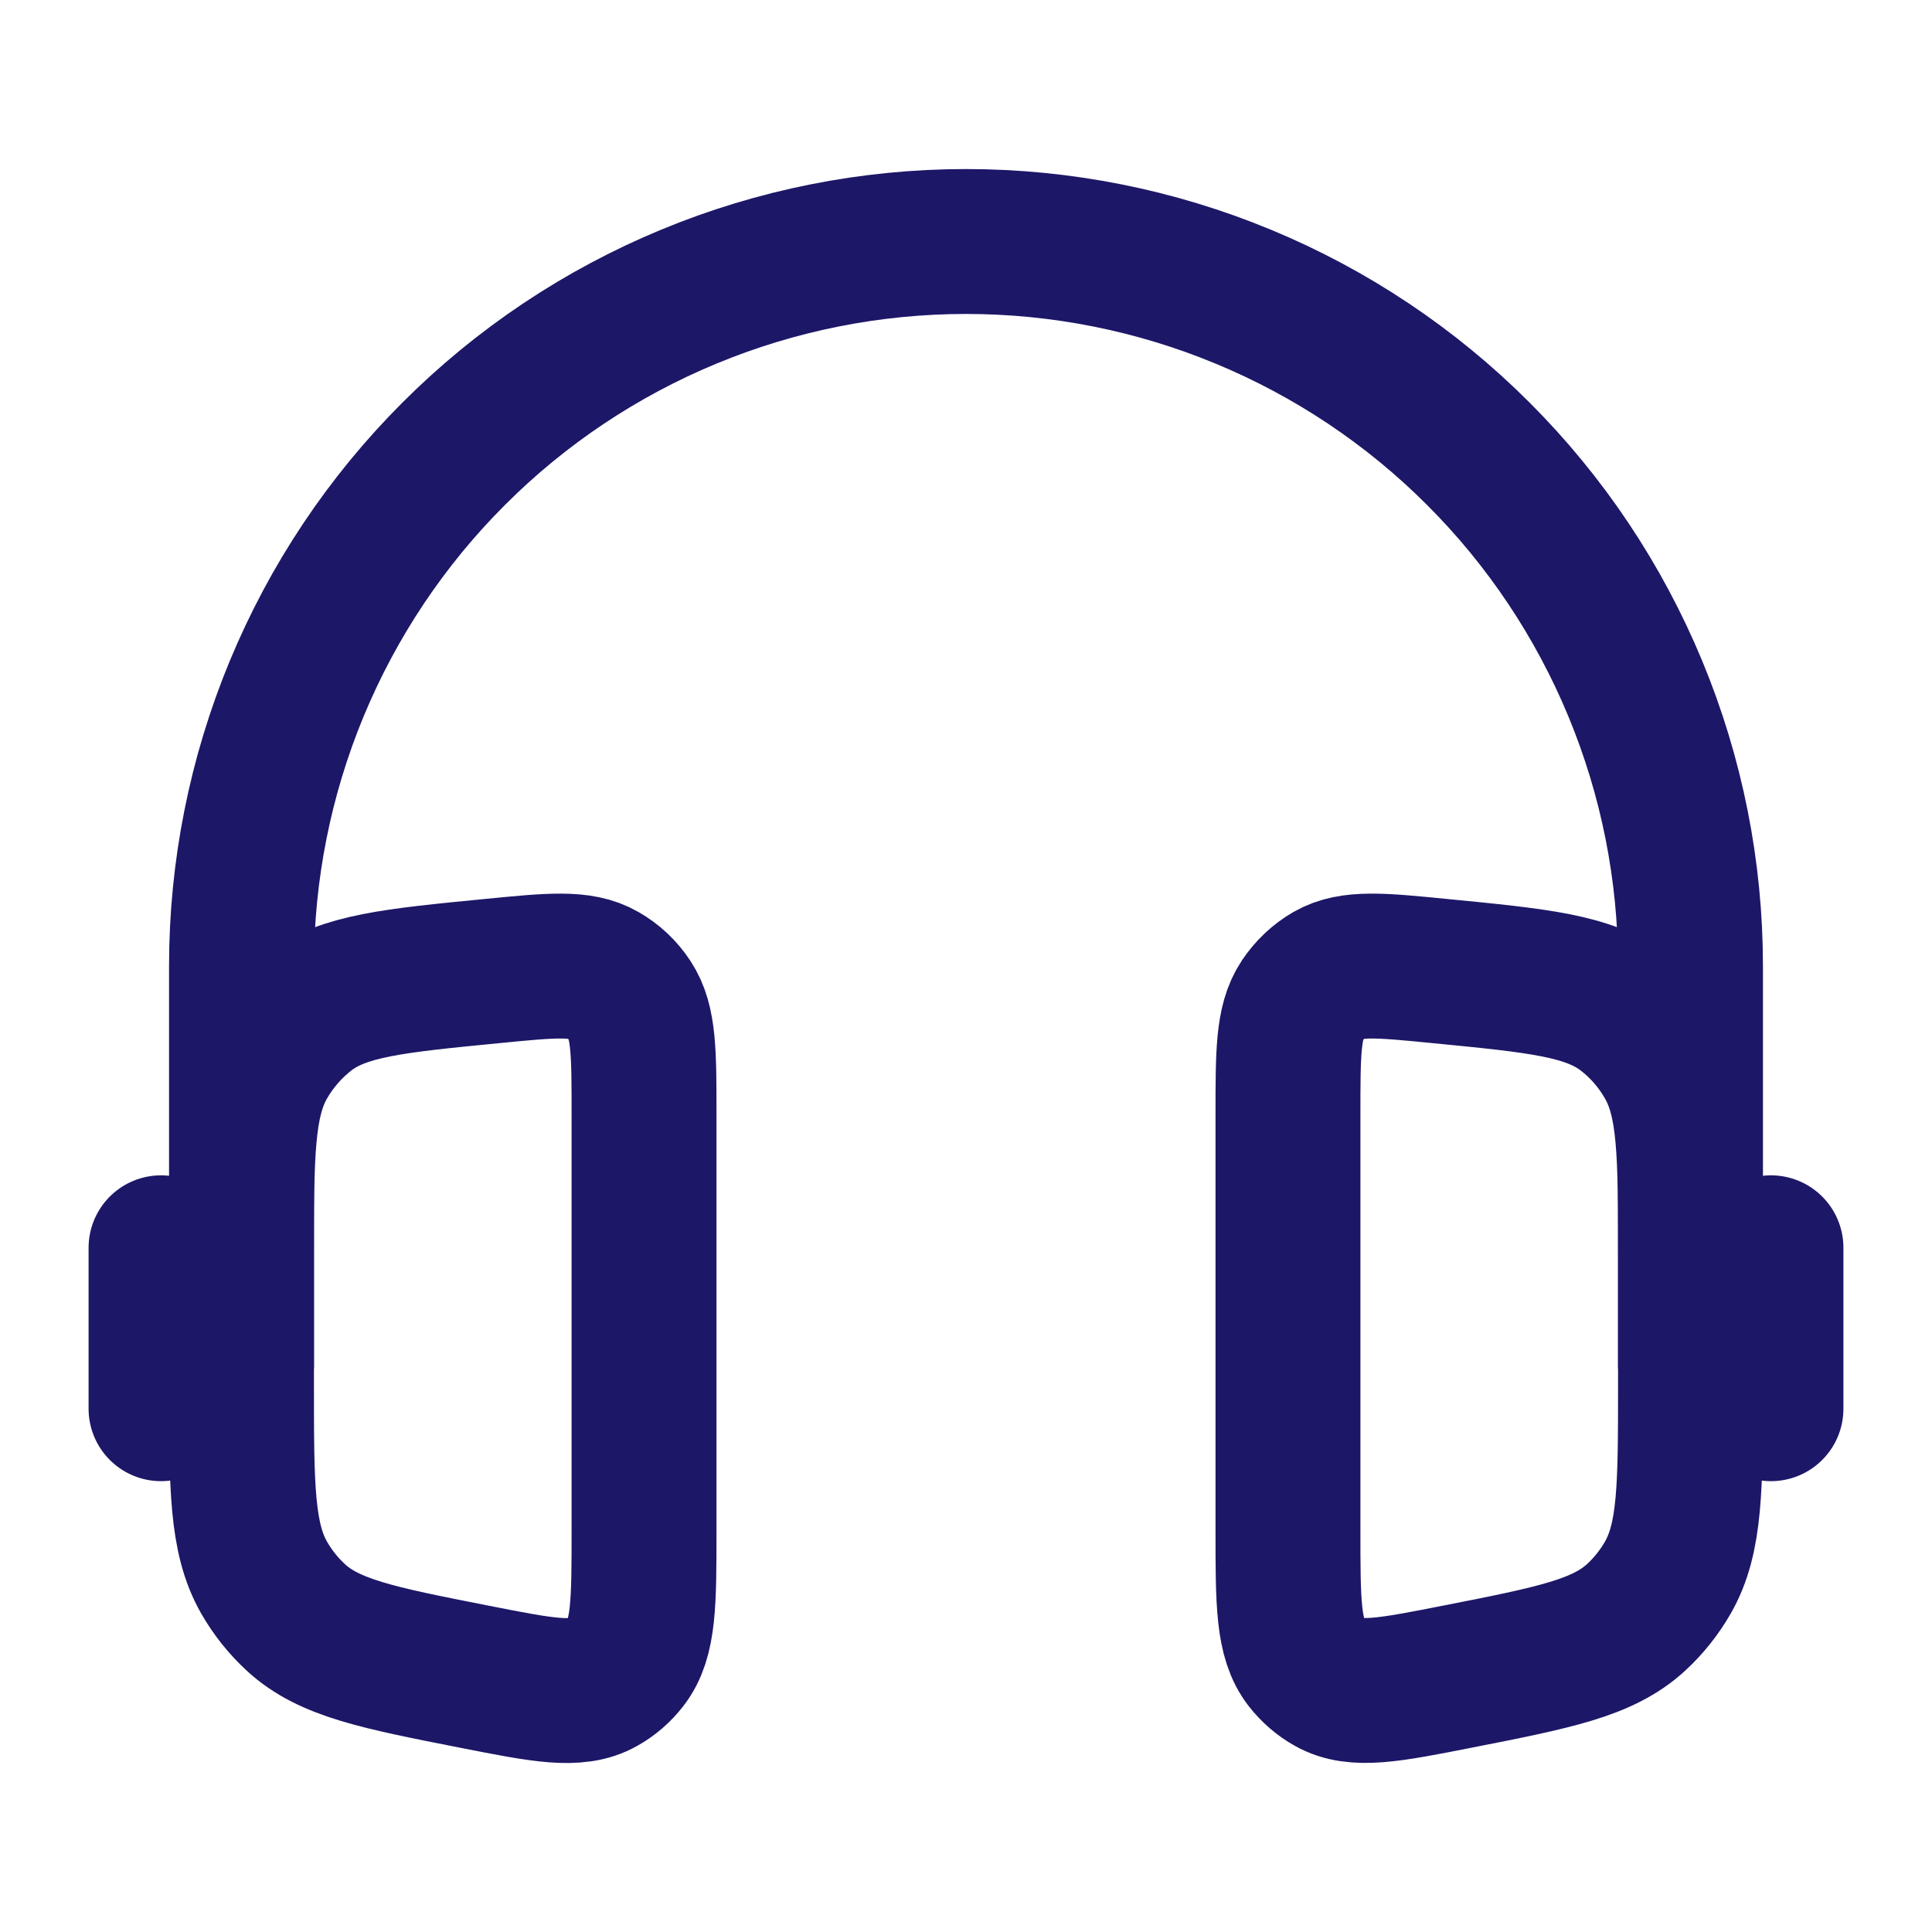
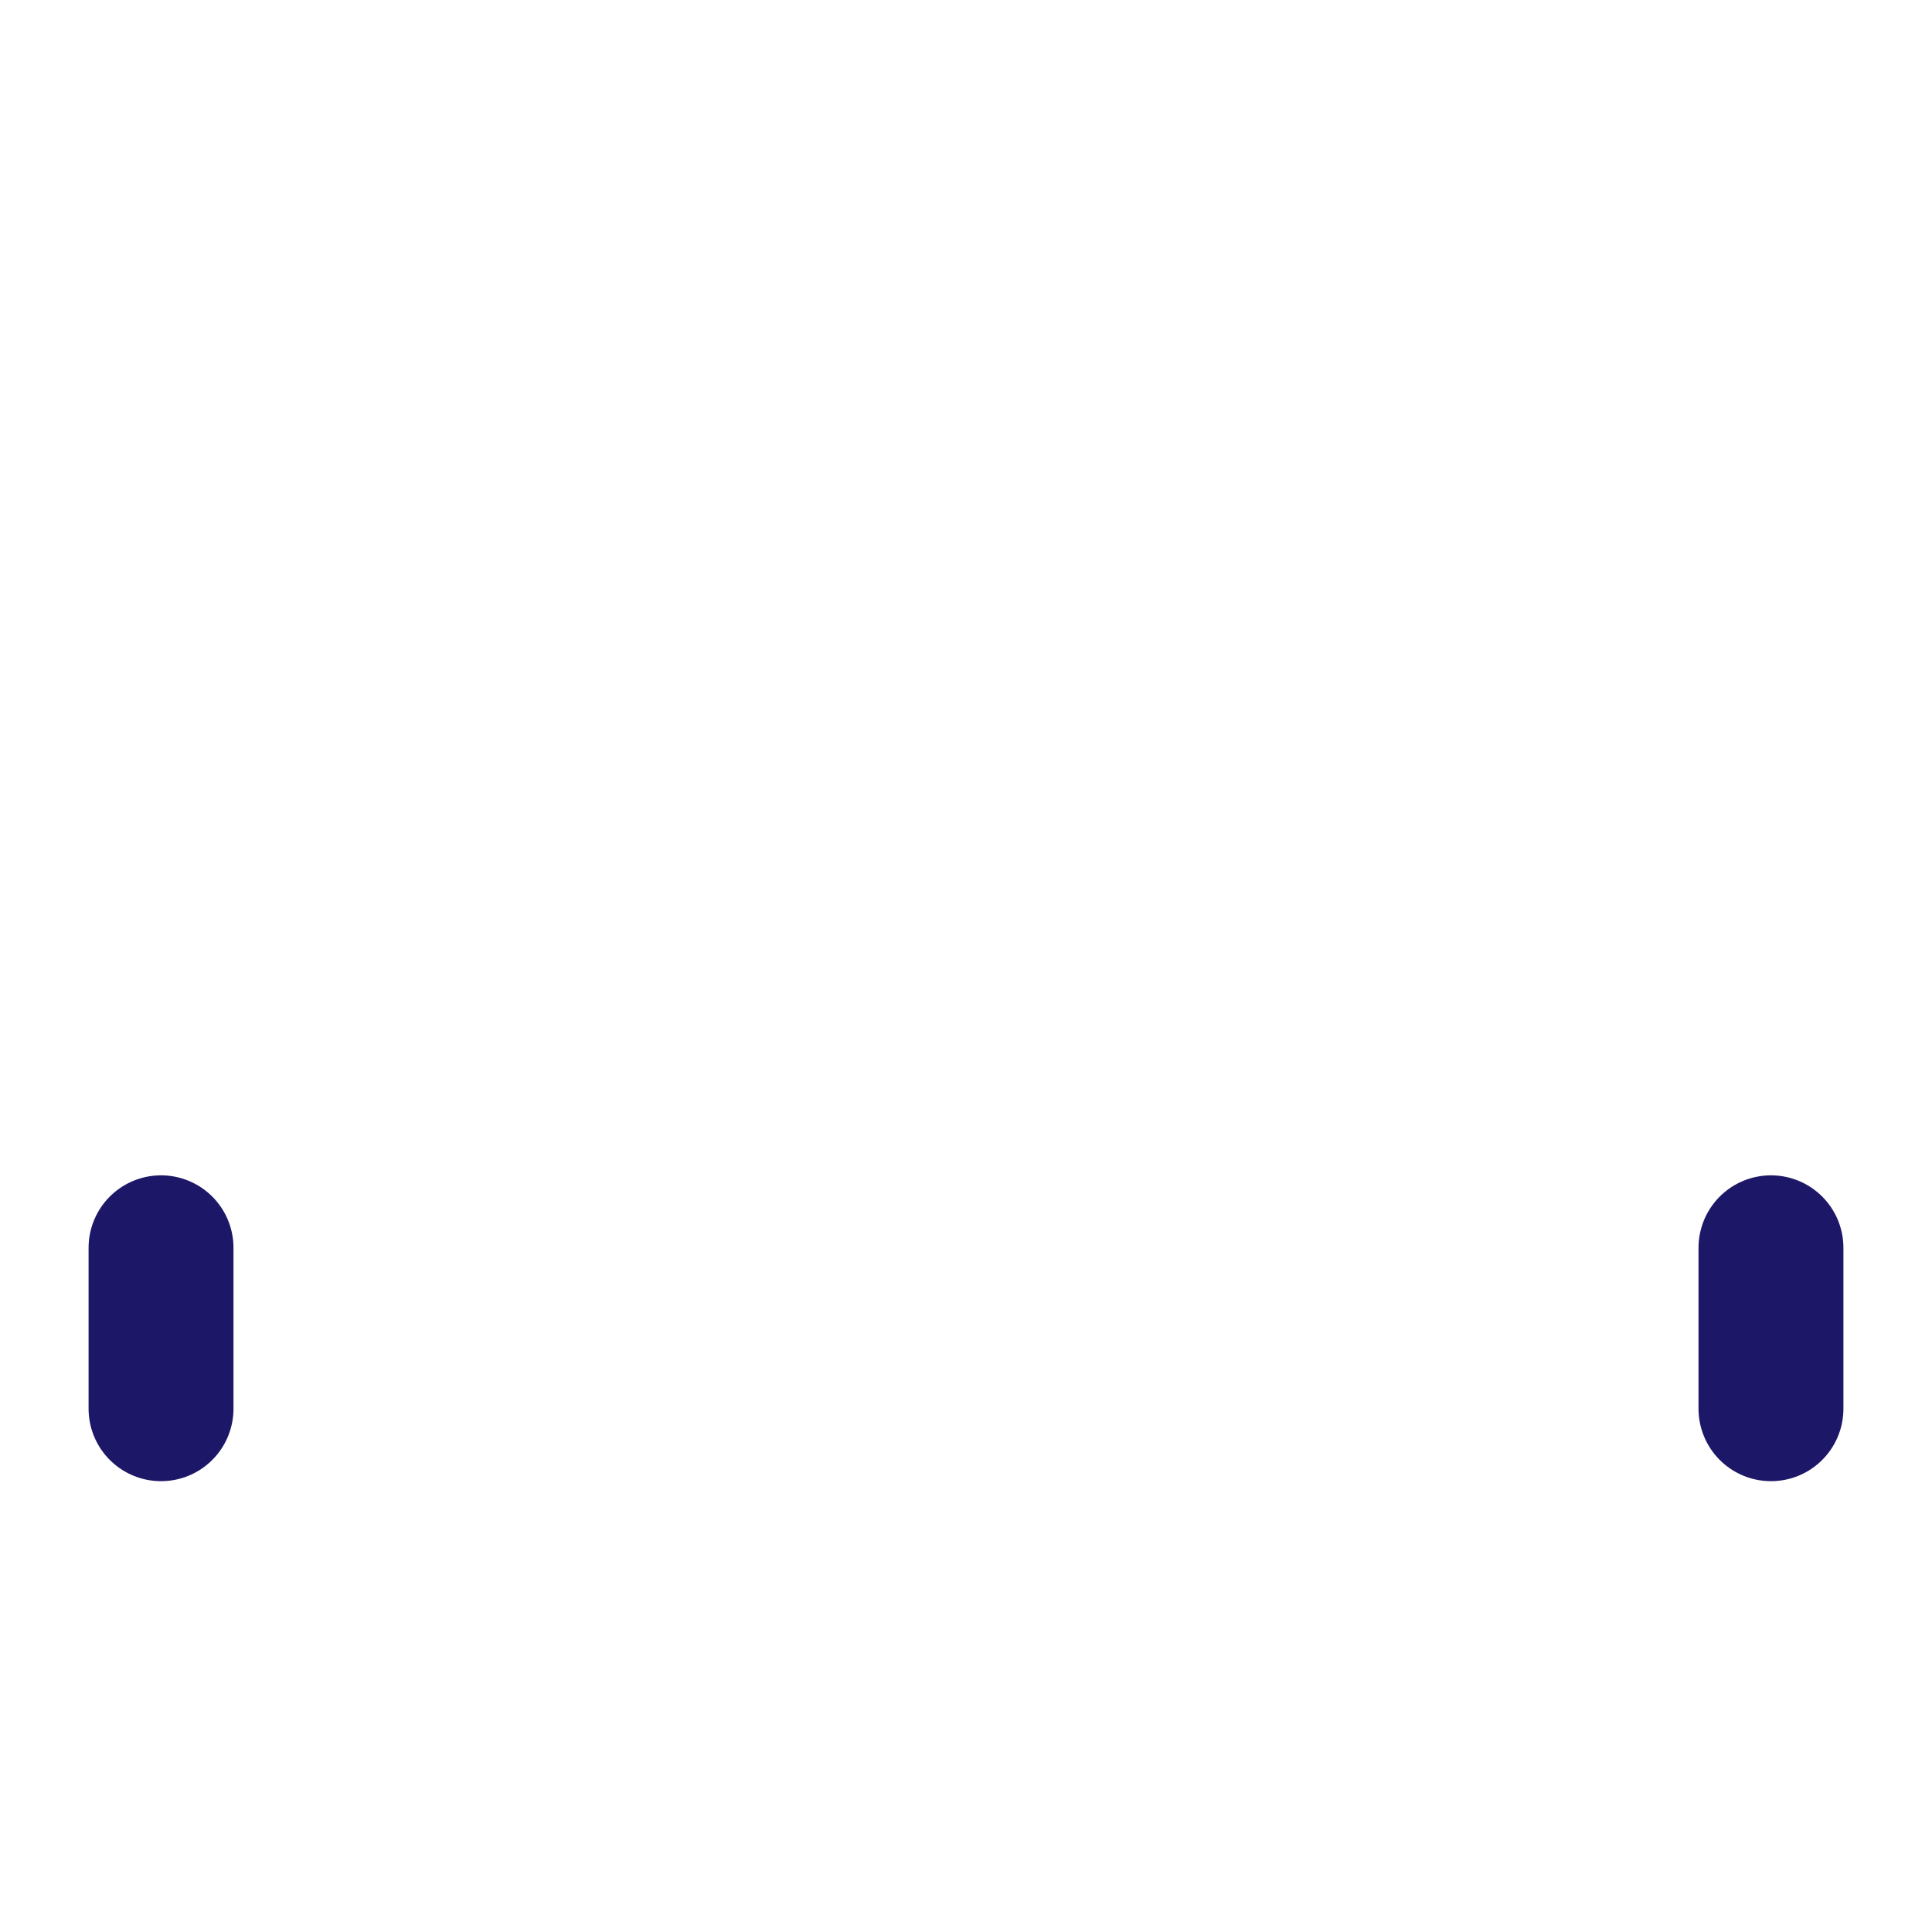
<svg xmlns="http://www.w3.org/2000/svg" width="20" height="20" viewBox="0 0 20 20" fill="none">
-   <path d="M17.5 14.167V10C17.5 9.015 17.306 8.04 16.929 7.13C16.552 6.22 16 5.393 15.303 4.697C14.607 4 13.78 3.448 12.87 3.071C11.96 2.694 10.985 2.5 10 2.5C9.015 2.5 8.04 2.694 7.13 3.071C6.22 3.448 5.393 4 4.697 4.697C4 5.393 3.448 6.22 3.071 7.13C2.694 8.04 2.5 9.015 2.5 10V14.167" stroke="#1D1768" stroke-width="1.5" />
  <path d="M18.333 12.917V14.583M1.667 12.917V14.583" stroke="#1D1768" stroke-width="1.5" stroke-linecap="round" />
-   <path d="M6.667 11.537C6.667 10.9 6.667 10.582 6.521 10.36C6.449 10.249 6.352 10.157 6.237 10.092C6.012 9.962 5.707 9.992 5.098 10.052C4.071 10.152 3.558 10.203 3.189 10.48C3.003 10.623 2.847 10.801 2.731 11.005C2.5 11.414 2.5 11.95 2.5 13.024V14.328C2.5 15.391 2.5 15.922 2.735 16.333C2.824 16.487 2.933 16.624 3.062 16.743C3.406 17.06 3.907 17.16 4.91 17.357C5.616 17.496 5.969 17.566 6.23 17.419C6.327 17.365 6.412 17.291 6.48 17.203C6.667 16.963 6.667 16.59 6.667 15.842V11.537ZM13.333 11.537C13.333 10.9 13.333 10.582 13.479 10.36C13.553 10.249 13.649 10.157 13.762 10.092C13.988 9.962 14.293 9.992 14.902 10.052C15.929 10.152 16.442 10.203 16.811 10.48C16.997 10.621 17.152 10.799 17.269 11.005C17.5 11.413 17.5 11.949 17.5 13.023V14.328C17.5 15.39 17.5 15.922 17.265 16.332C17.176 16.486 17.067 16.623 16.938 16.742C16.594 17.059 16.093 17.159 15.09 17.356C14.384 17.495 14.031 17.565 13.77 17.418C13.673 17.364 13.588 17.29 13.52 17.203C13.333 16.963 13.333 16.59 13.333 15.842V11.537Z" stroke="#1D1768" stroke-width="1.5" />
</svg>